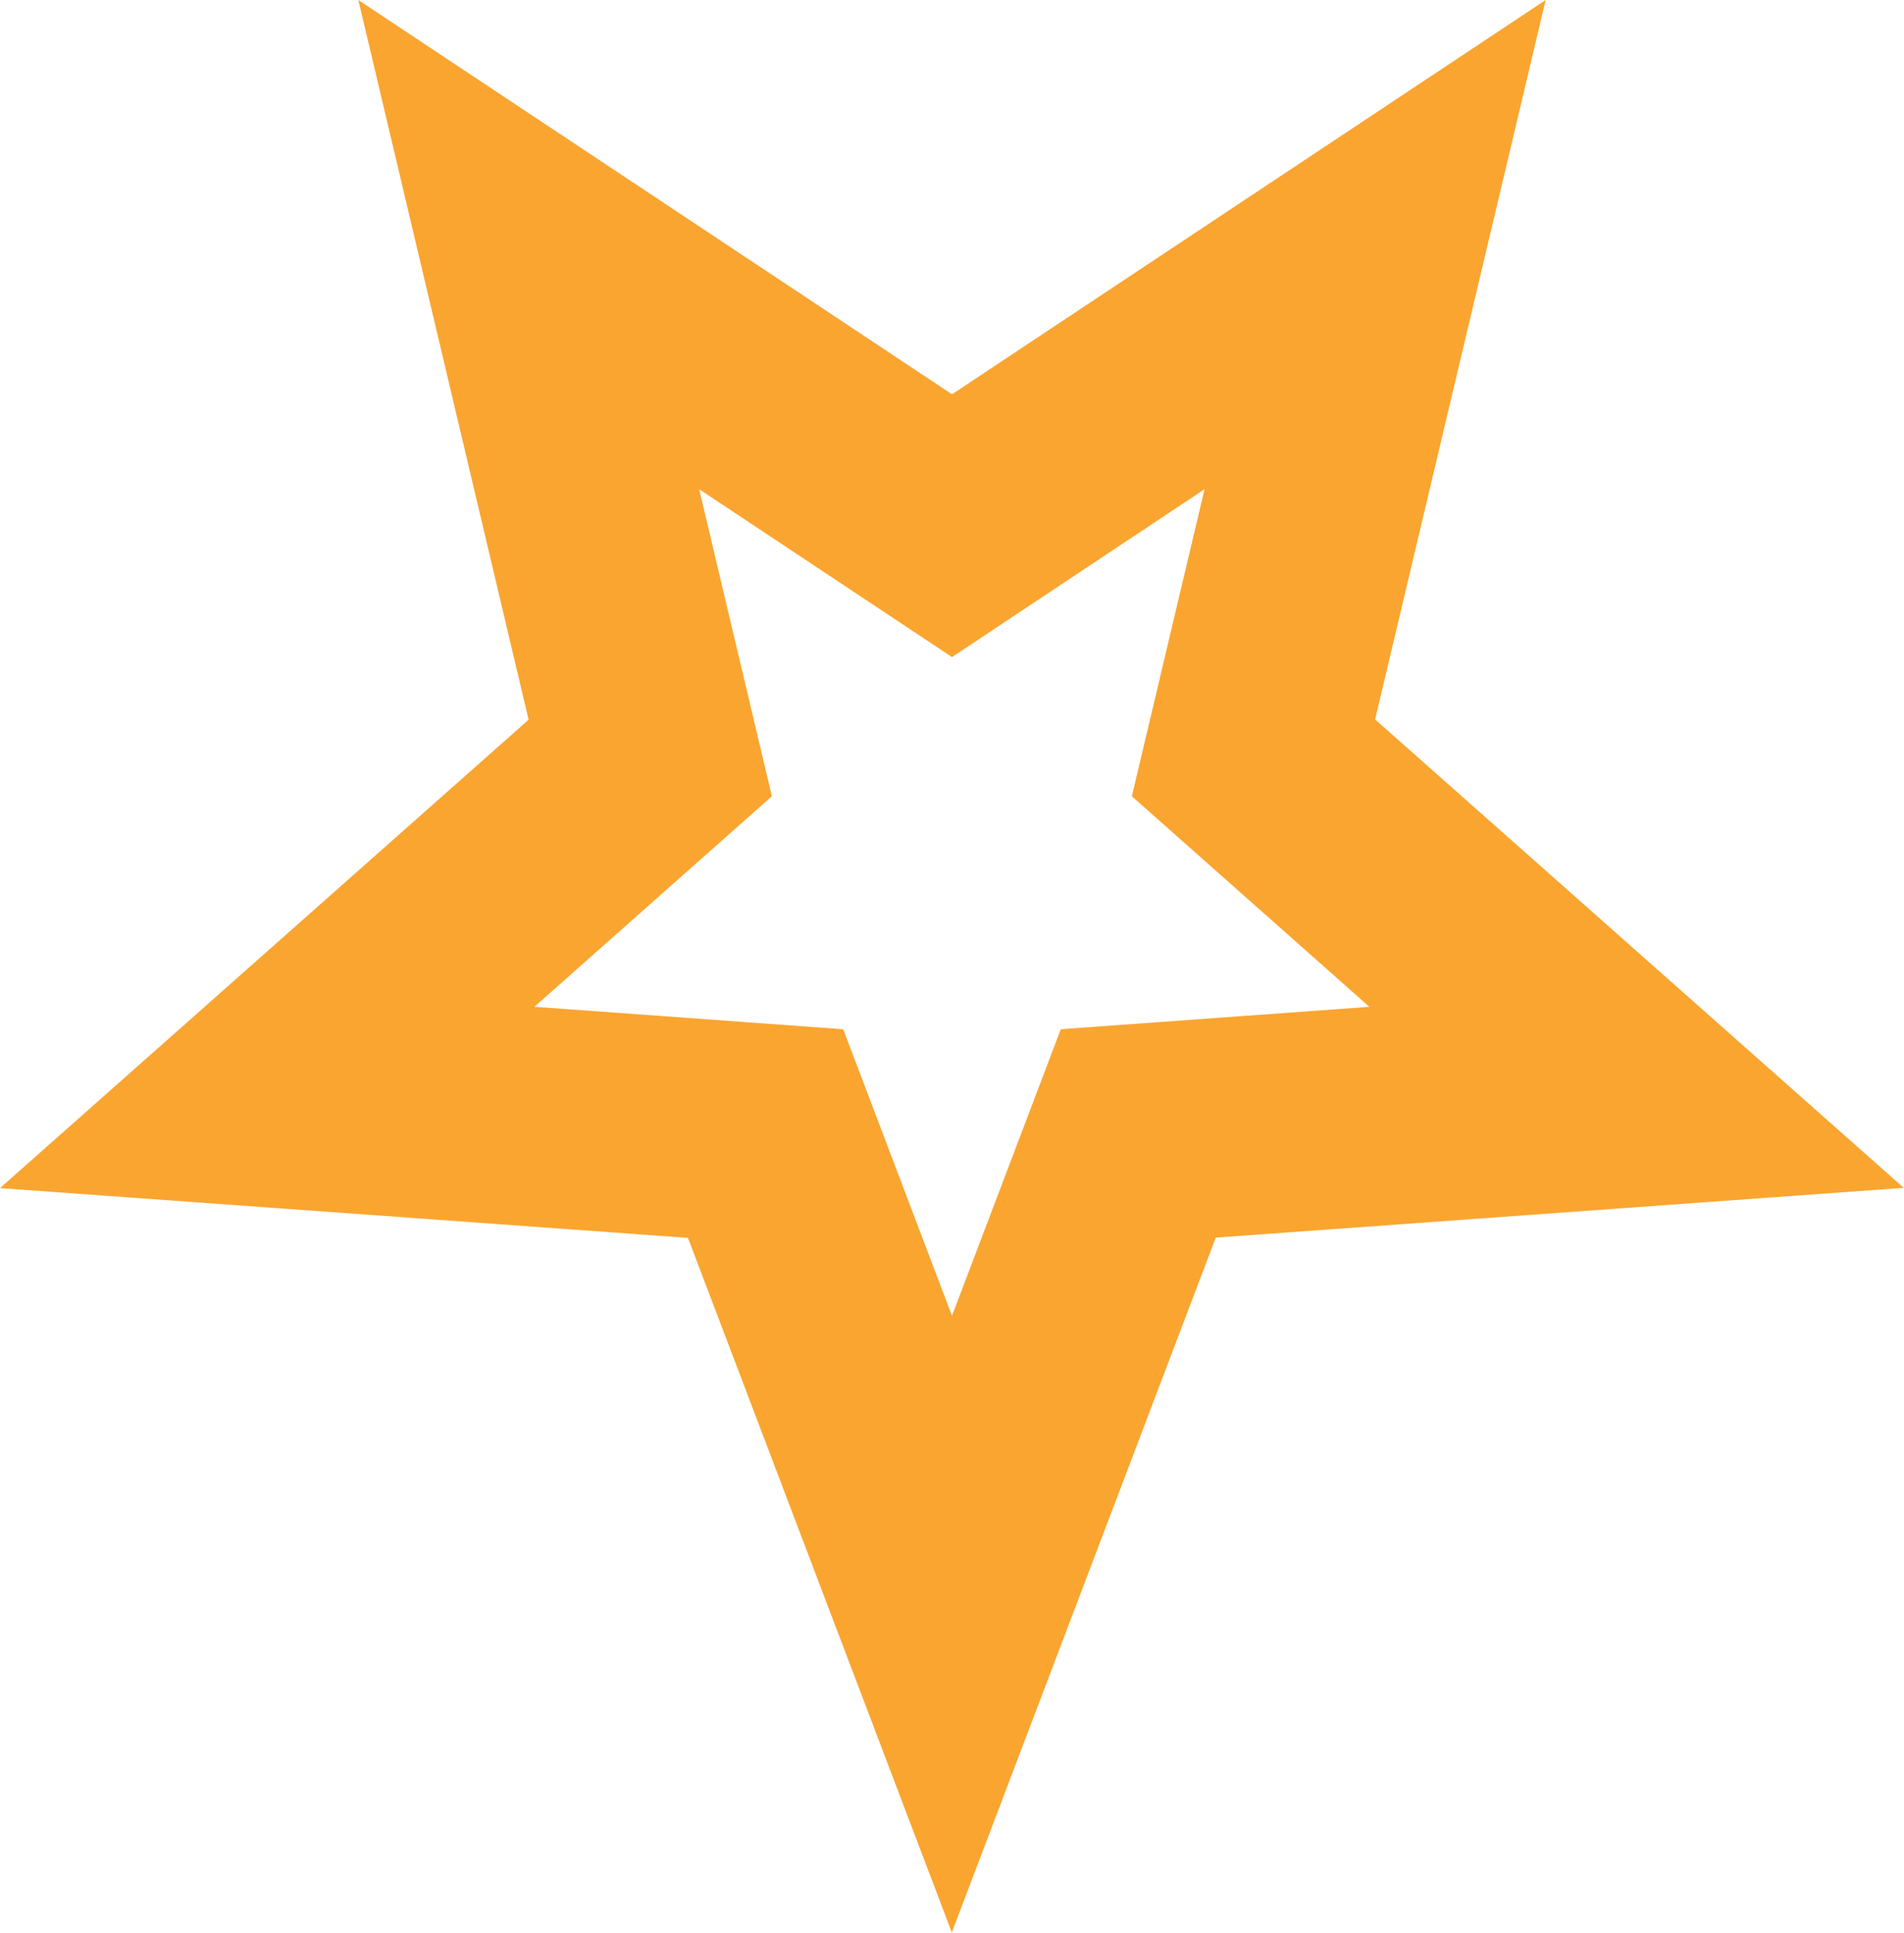
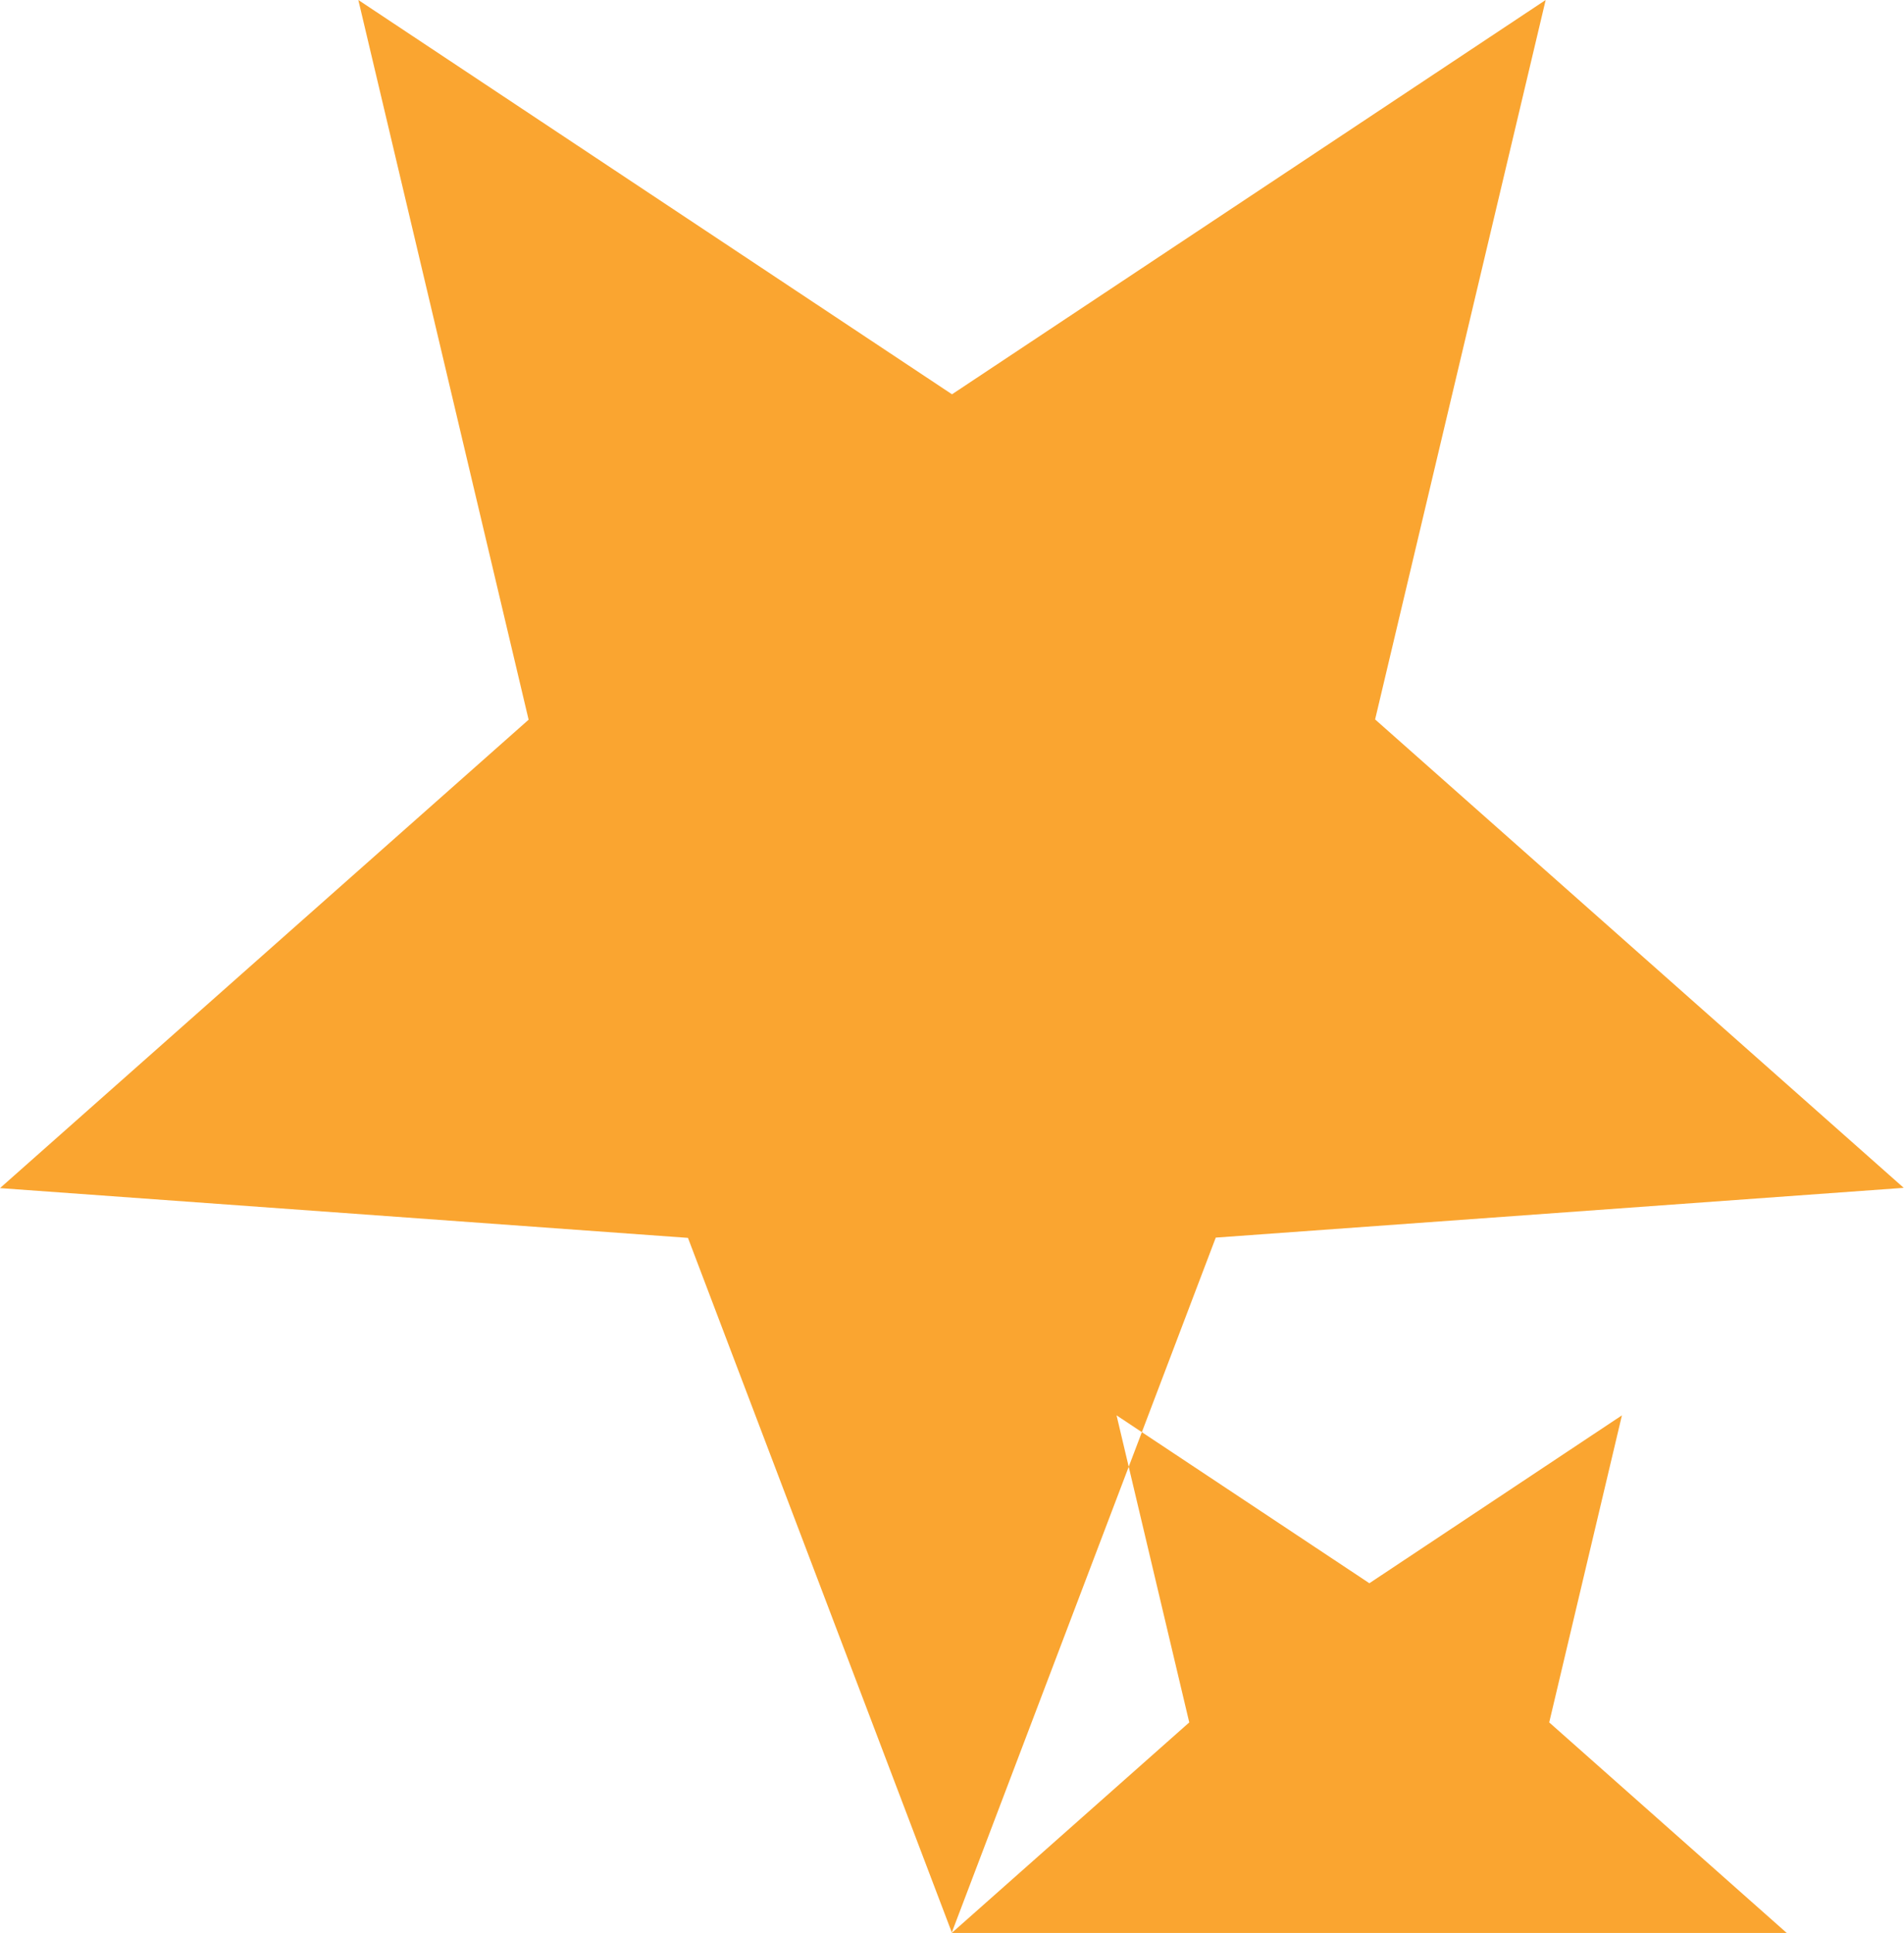
<svg xmlns="http://www.w3.org/2000/svg" id="Layer_2" data-name="Layer 2" viewBox="0 0 69.66 70.69">
  <defs>
    <style> .cls-1 { fill: #faa530; } </style>
  </defs>
  <g id="Layer_4" data-name="Layer 4">
-     <path class="cls-1" d="M34.83,70.69l-9.66-25.42-25.17-1.82,19.34-17.13L13.11,0l21.72,14.42L56.55,0l-6.24,26.31,19.34,17.13-25.17,1.82-9.66,25.42ZM19.56,36.82l11.29.82,3.98,10.48,3.98-10.48,11.29-.82-8.69-7.7,2.66-11.23-9.24,6.14-9.25-6.14,2.66,11.23-8.69,7.7Z" />
+     <path class="cls-1" d="M34.83,70.69l-9.66-25.42-25.17-1.82,19.34-17.13L13.11,0l21.72,14.42L56.55,0l-6.24,26.31,19.34,17.13-25.17,1.82-9.66,25.42Zl11.29.82,3.98,10.48,3.98-10.48,11.29-.82-8.69-7.7,2.66-11.23-9.24,6.14-9.25-6.14,2.66,11.23-8.69,7.7Z" />
  </g>
</svg>